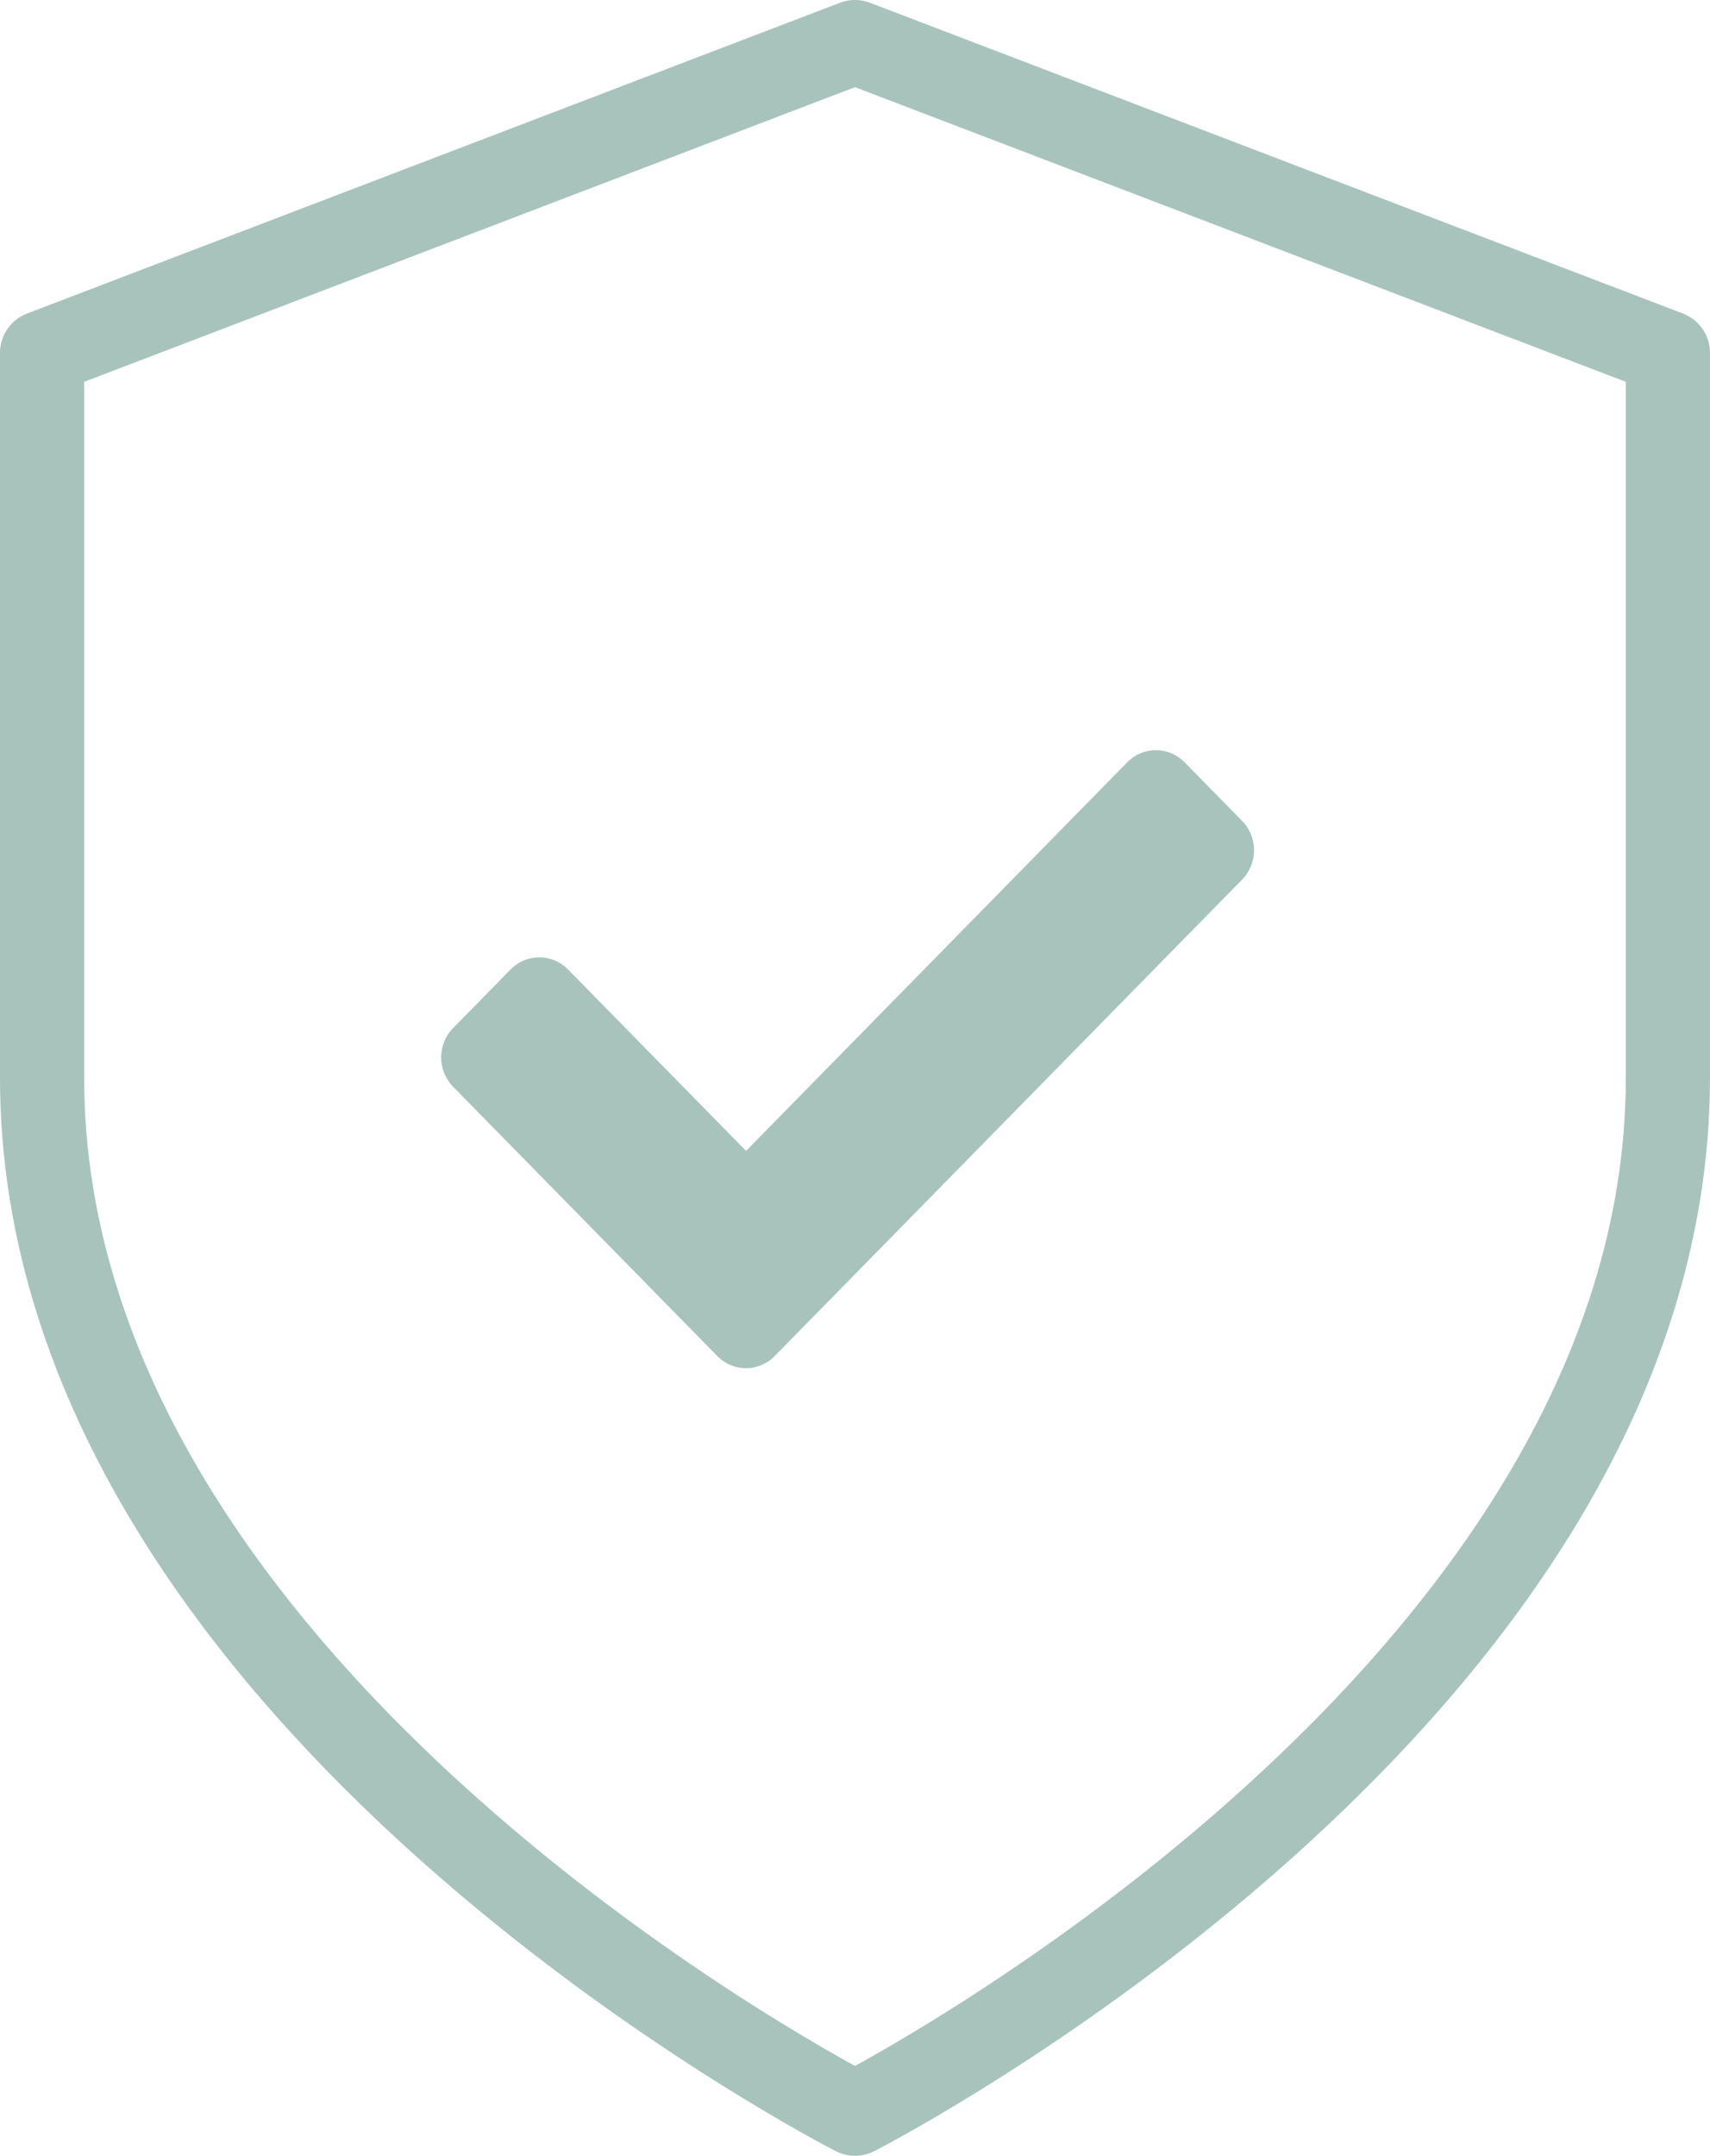
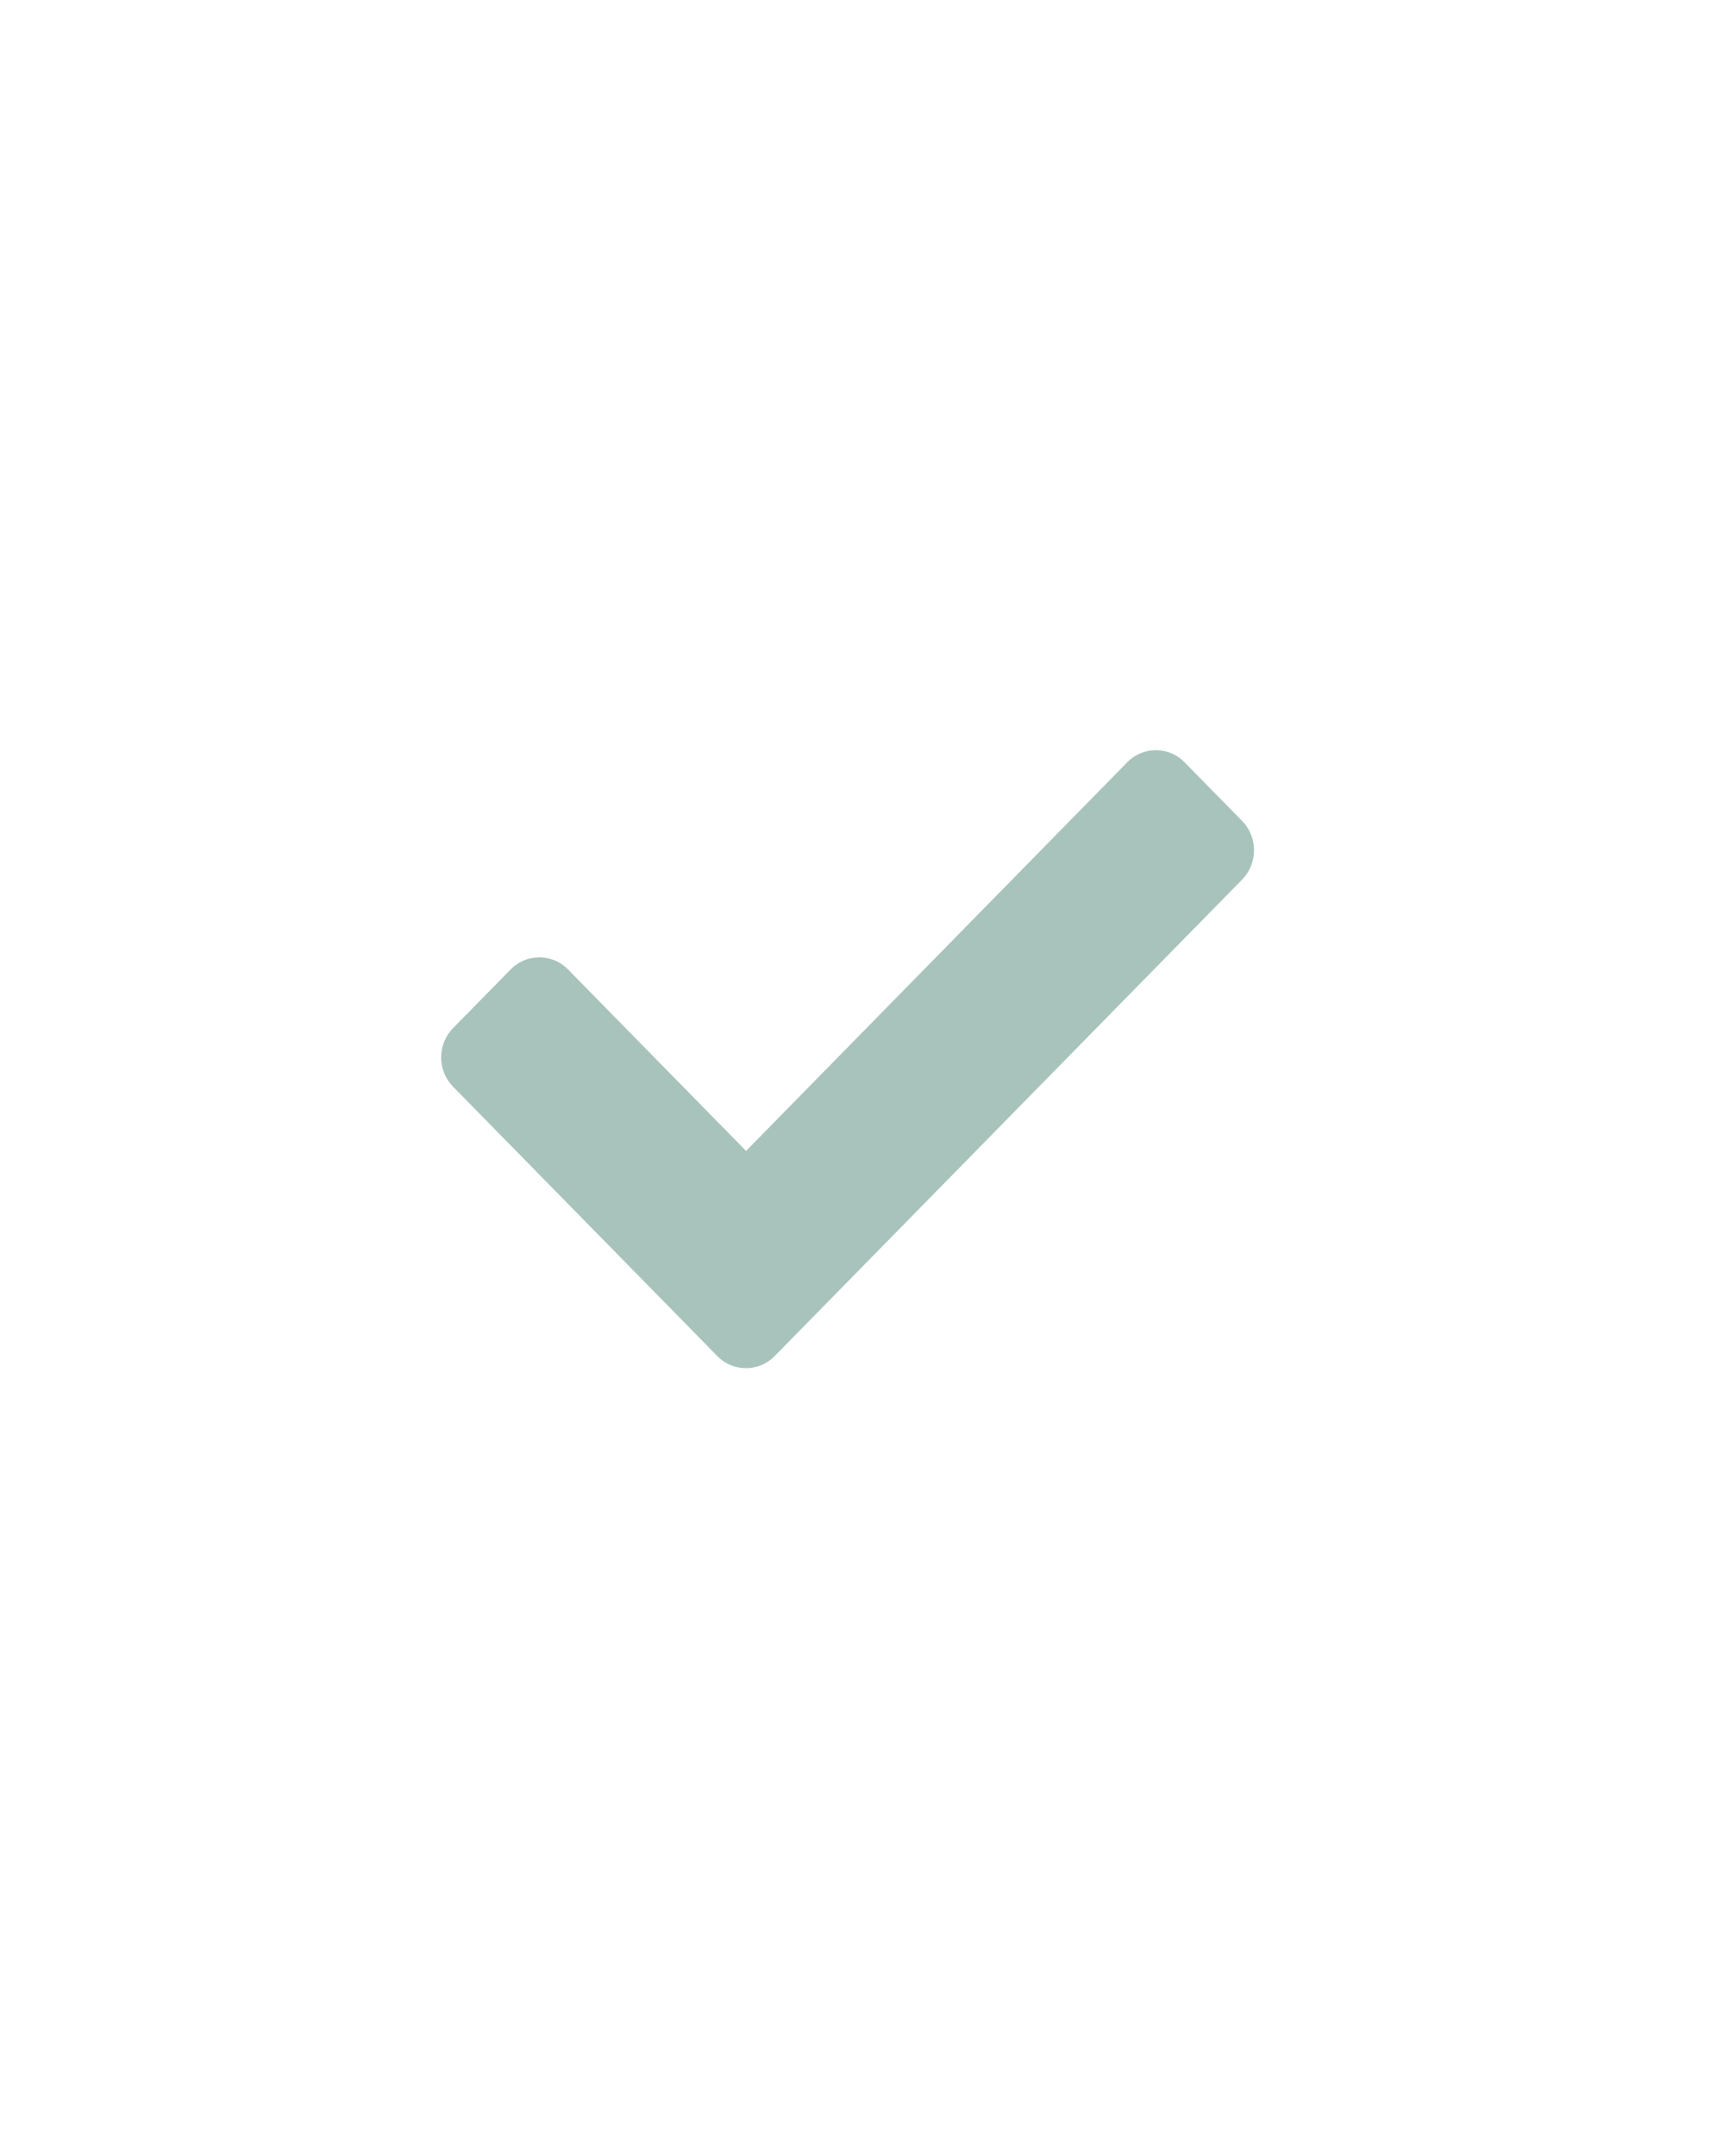
<svg xmlns="http://www.w3.org/2000/svg" width="81.261" height="102.412" viewBox="0 0 81.261 102.412">
  <g id="Group_1684" data-name="Group 1684" transform="translate(2 2)">
-     <path id="Icon_feather-shield" data-name="Icon feather-shield" d="M44.63,101.412s38.63-19.682,38.63-49.206V17.762L44.63,3,6,17.762V52.206C6,81.73,44.63,101.412,44.63,101.412Z" transform="translate(-6 -3)" fill="none" stroke="#a8c3bc" stroke-linecap="round" stroke-linejoin="round" stroke-width="4" />
    <path id="Icon_awesome-check" data-name="Icon awesome-check" d="M13.121,33.356.566,20.562a2,2,0,0,1,0-2.784L3.3,14.995a1.906,1.906,0,0,1,2.732,0l8.458,8.618L32.6,5.154a1.906,1.906,0,0,1,2.732,0l2.732,2.784a2,2,0,0,1,0,2.784L15.852,33.356A1.906,1.906,0,0,1,13.121,33.356Z" transform="translate(18.964 29.062)" fill="#a8c3bc" />
  </g>
</svg>